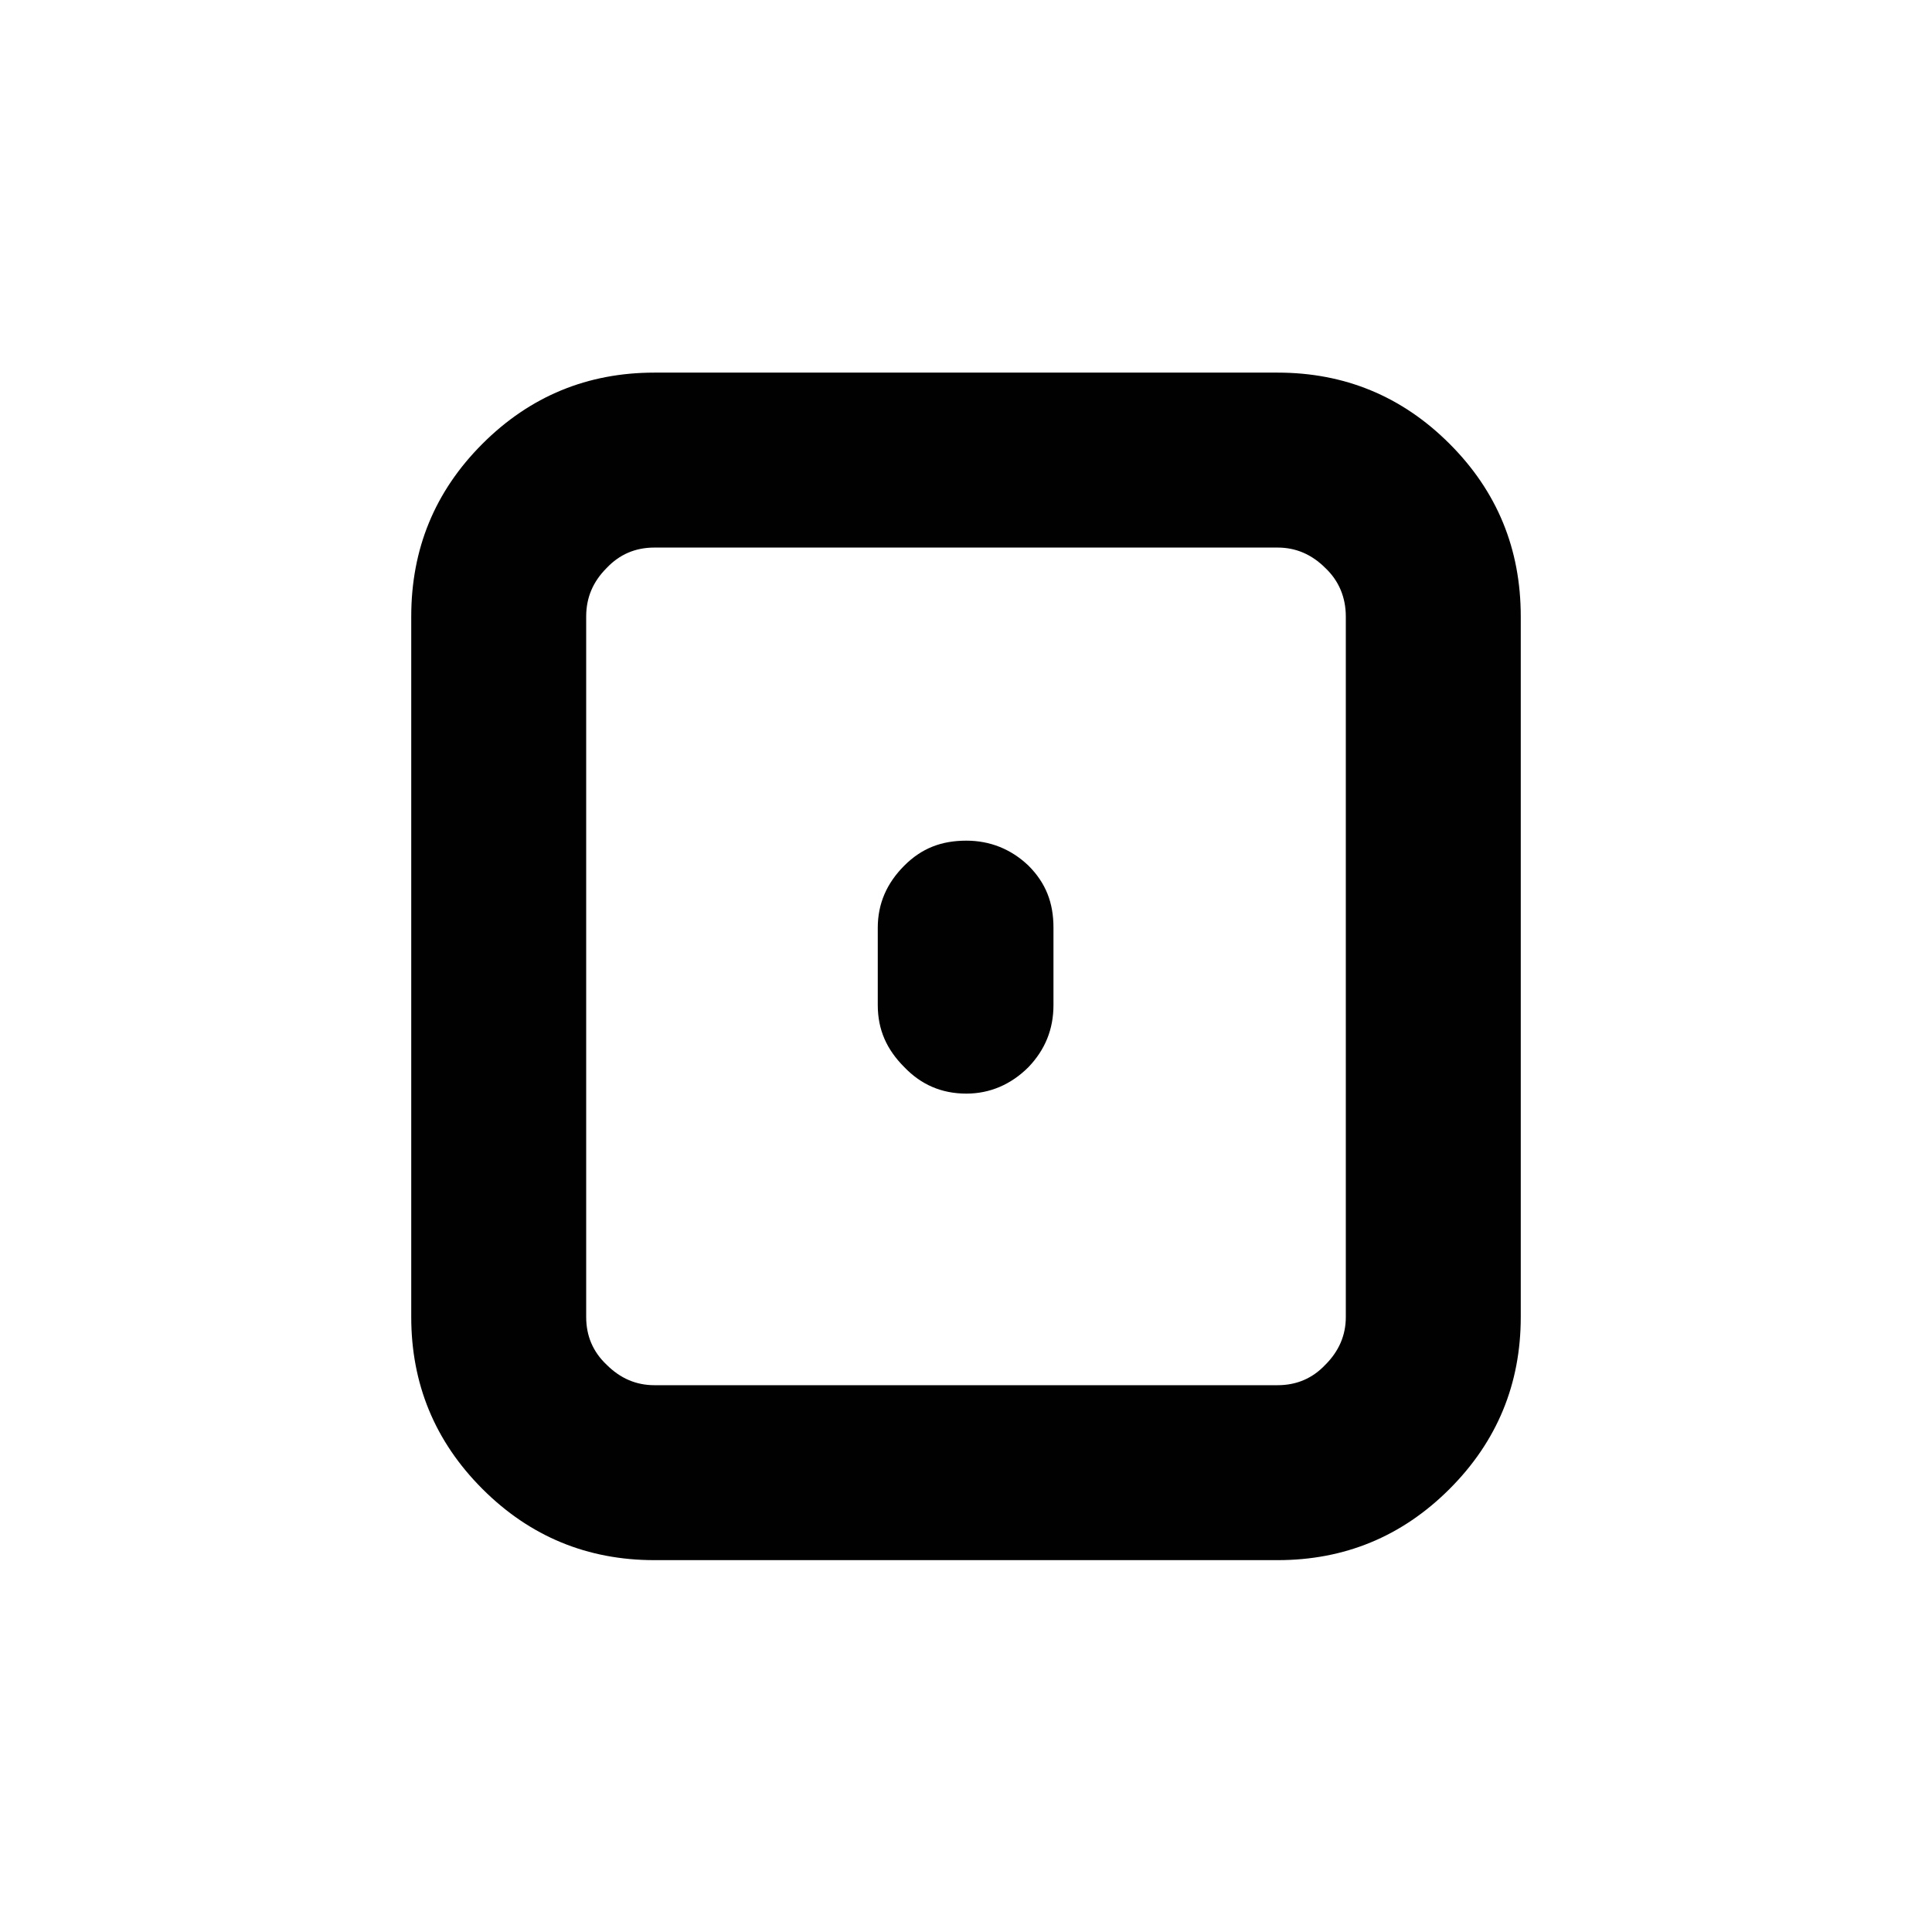
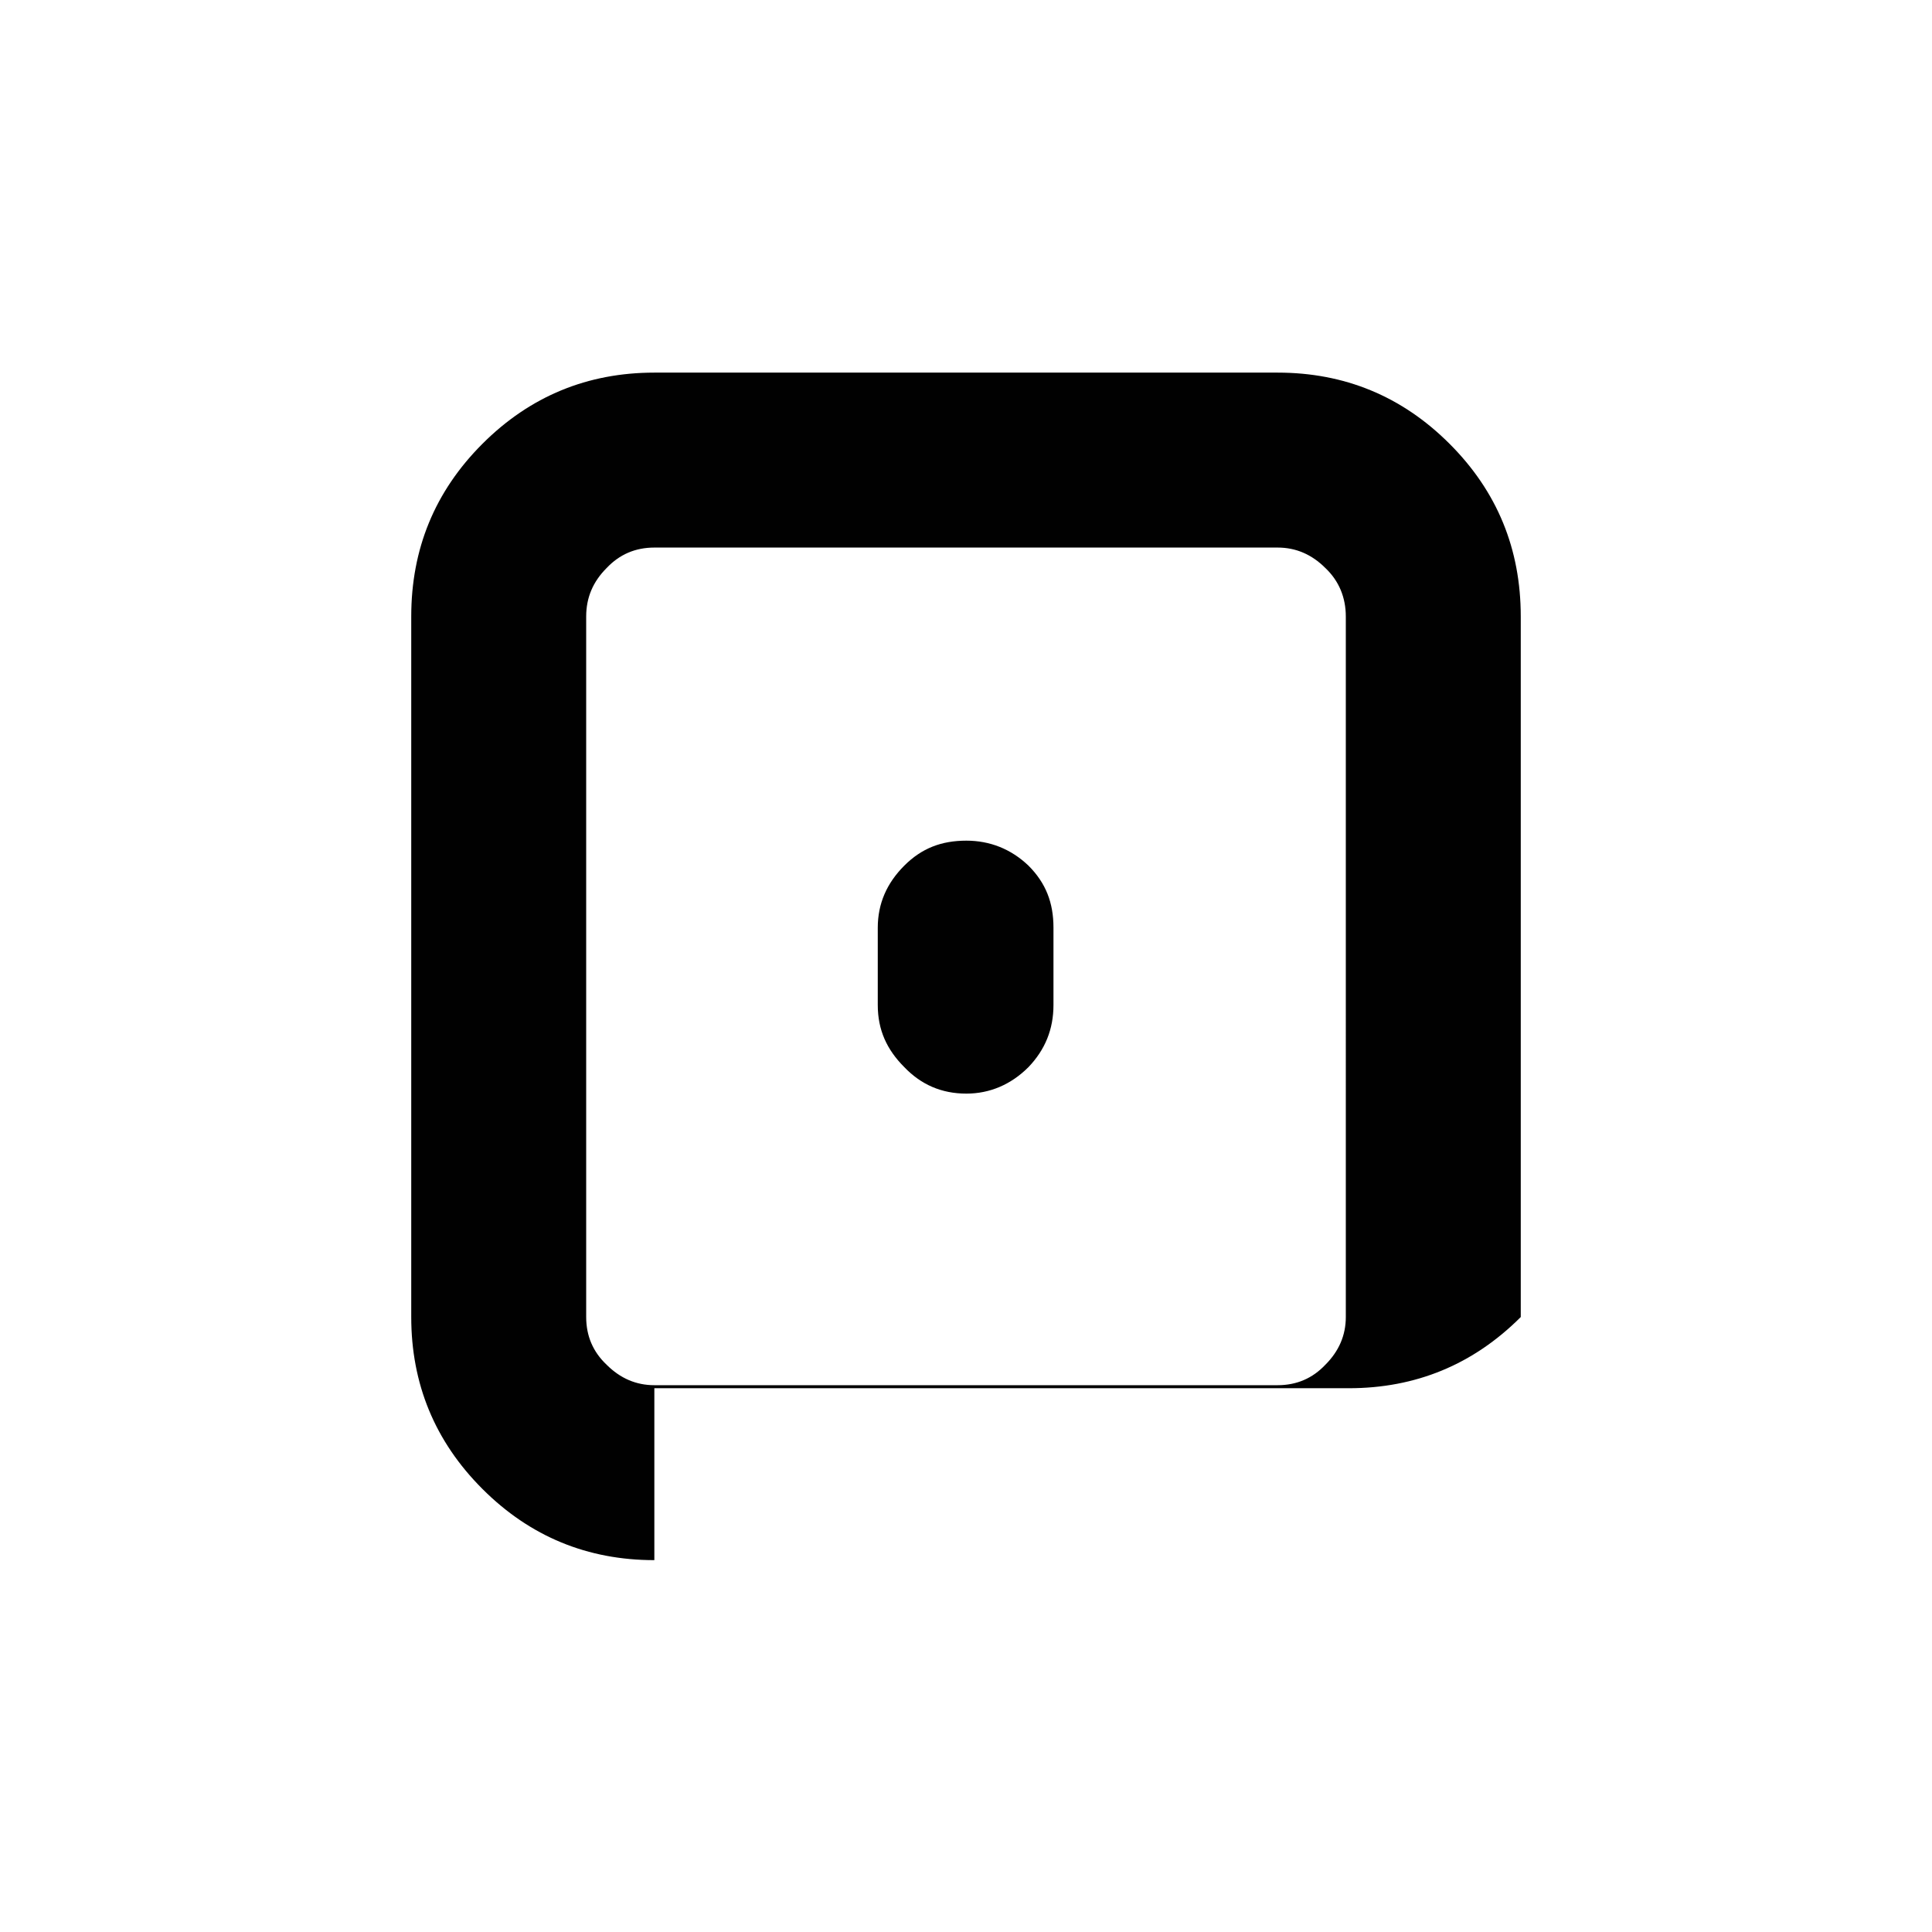
<svg xmlns="http://www.w3.org/2000/svg" xml:space="preserve" style="enable-background:new 0 0 255.1 255.1;" viewBox="0 0 255.1 255.1" y="0px" x="0px" id="Layer_1" version="1.1">
  <style type="text/css">
	.st0{fill:#010101;}
</style>
  <g id="ISMOD">
    <g>
-       <path d="M86.4,206c-8.8,0-16.4-3.1-22.7-9.4s-9.4-13.9-9.4-22.7V81.4c0-8.9,3.1-16.5,9.4-22.8s13.9-9.4,22.7-9.4h82.3    c8.8,0,16.4,3.1,22.7,9.4s9.4,13.9,9.4,22.8v92.5c0,8.8-3.1,16.4-9.4,22.7c-6.3,6.3-13.9,9.4-22.7,9.4H86.4L86.4,206z M86.4,72.3    c-2.5,0-4.6,0.9-6.3,2.7c-1.8,1.8-2.7,3.9-2.7,6.4v92.5c0,2.5,0.9,4.6,2.7,6.3c1.8,1.8,3.9,2.7,6.3,2.7h82.3    c2.5,0,4.6-0.9,6.3-2.7c1.8-1.8,2.7-3.9,2.7-6.3V81.4c0-2.5-0.9-4.7-2.7-6.4c-1.8-1.8-3.9-2.7-6.3-2.7    C168.6,72.3,86.4,72.3,86.4,72.3z M119.4,140.9c-2.3-2.3-3.5-4.9-3.5-8.2v-10.2c0-3.2,1.2-5.9,3.5-8.2c2.3-2.3,4.9-3.3,8.2-3.3    c3.1,0,5.9,1.1,8.2,3.3c2.3,2.3,3.3,4.9,3.3,8.2v10.2c0,3.2-1.1,5.9-3.3,8.2c-2.3,2.3-5.1,3.5-8.2,3.5    C124.3,144.4,121.6,143.2,119.4,140.9z" class="st0" />
+       <path d="M86.4,206c-8.8,0-16.4-3.1-22.7-9.4s-9.4-13.9-9.4-22.7V81.4c0-8.9,3.1-16.5,9.4-22.8s13.9-9.4,22.7-9.4h82.3    c8.8,0,16.4,3.1,22.7,9.4s9.4,13.9,9.4,22.8v92.5c-6.3,6.3-13.9,9.4-22.7,9.4H86.4L86.4,206z M86.4,72.3    c-2.5,0-4.6,0.9-6.3,2.7c-1.8,1.8-2.7,3.9-2.7,6.4v92.5c0,2.5,0.9,4.6,2.7,6.3c1.8,1.8,3.9,2.7,6.3,2.7h82.3    c2.5,0,4.6-0.9,6.3-2.7c1.8-1.8,2.7-3.9,2.7-6.3V81.4c0-2.5-0.9-4.7-2.7-6.4c-1.8-1.8-3.9-2.7-6.3-2.7    C168.6,72.3,86.4,72.3,86.4,72.3z M119.4,140.9c-2.3-2.3-3.5-4.9-3.5-8.2v-10.2c0-3.2,1.2-5.9,3.5-8.2c2.3-2.3,4.9-3.3,8.2-3.3    c3.1,0,5.9,1.1,8.2,3.3c2.3,2.3,3.3,4.9,3.3,8.2v10.2c0,3.2-1.1,5.9-3.3,8.2c-2.3,2.3-5.1,3.5-8.2,3.5    C124.3,144.4,121.6,143.2,119.4,140.9z" class="st0" />
    </g>
  </g>
</svg>